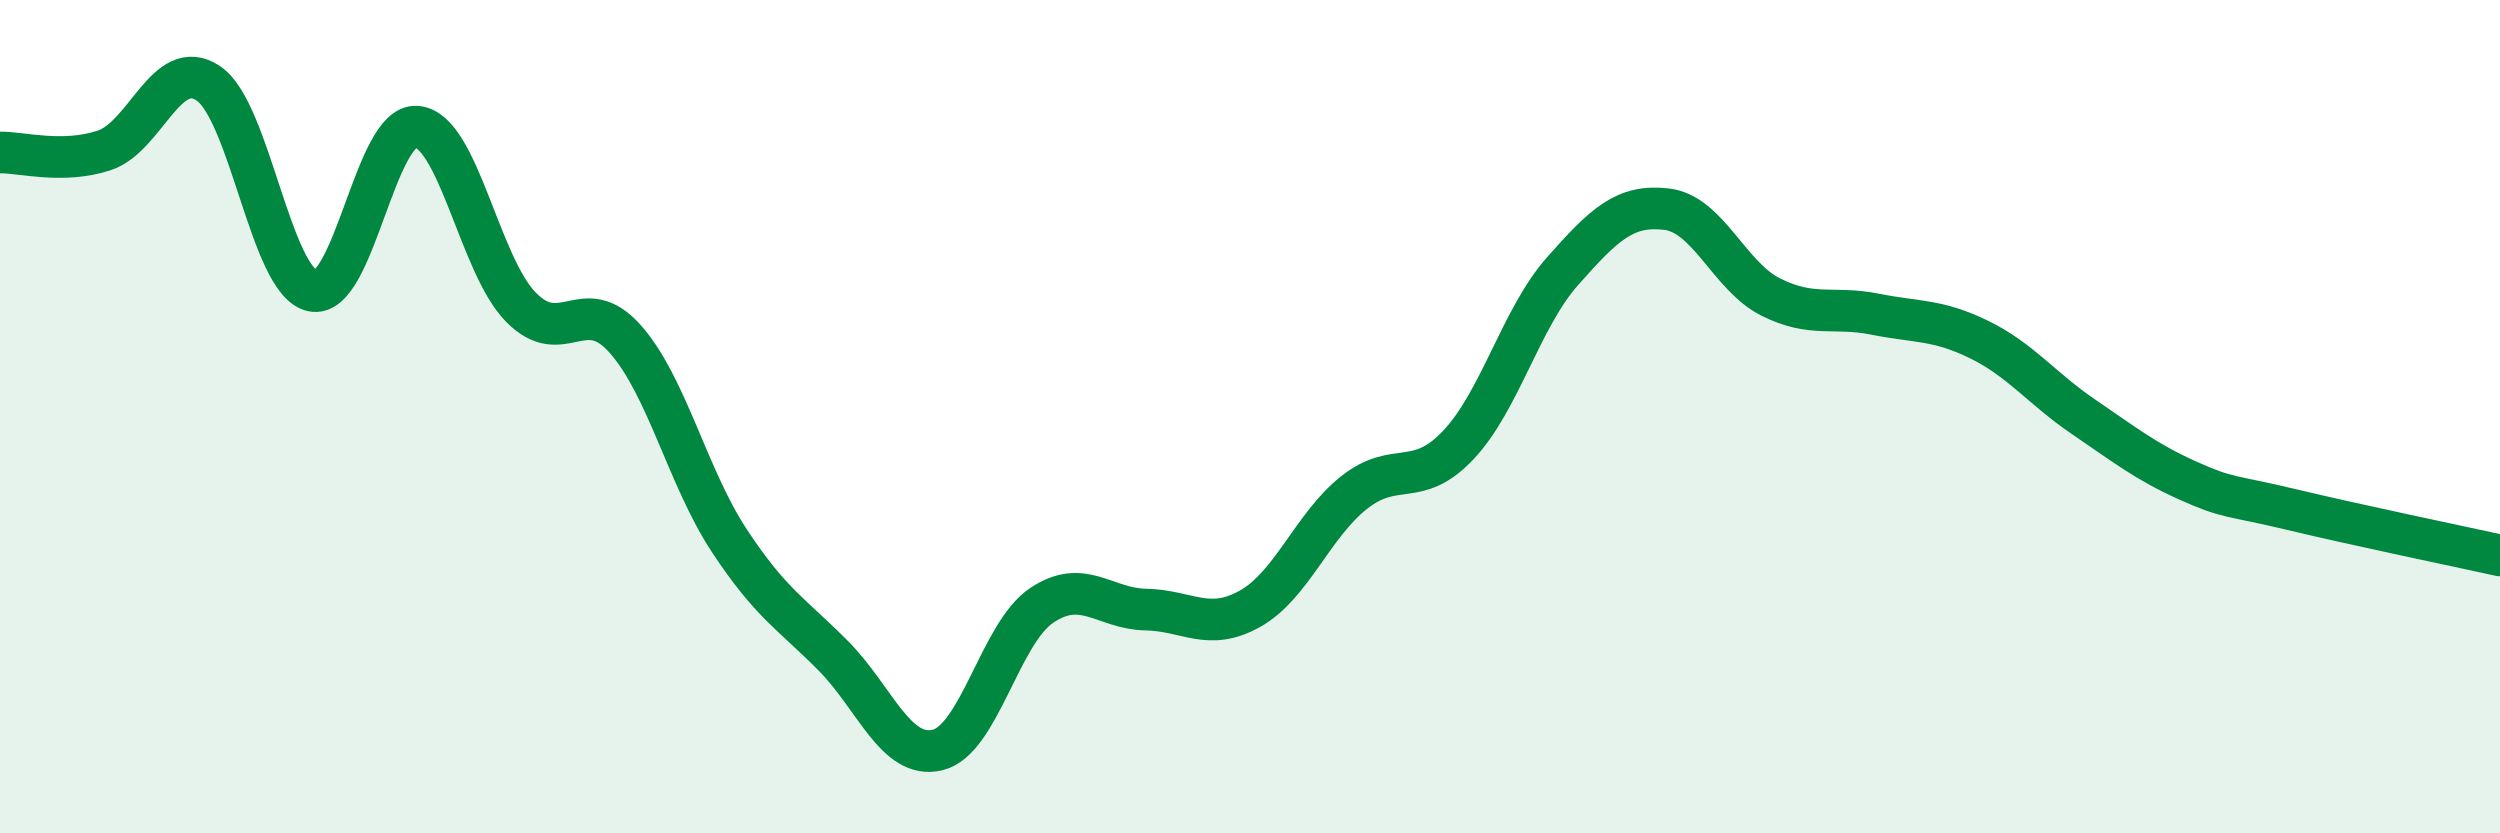
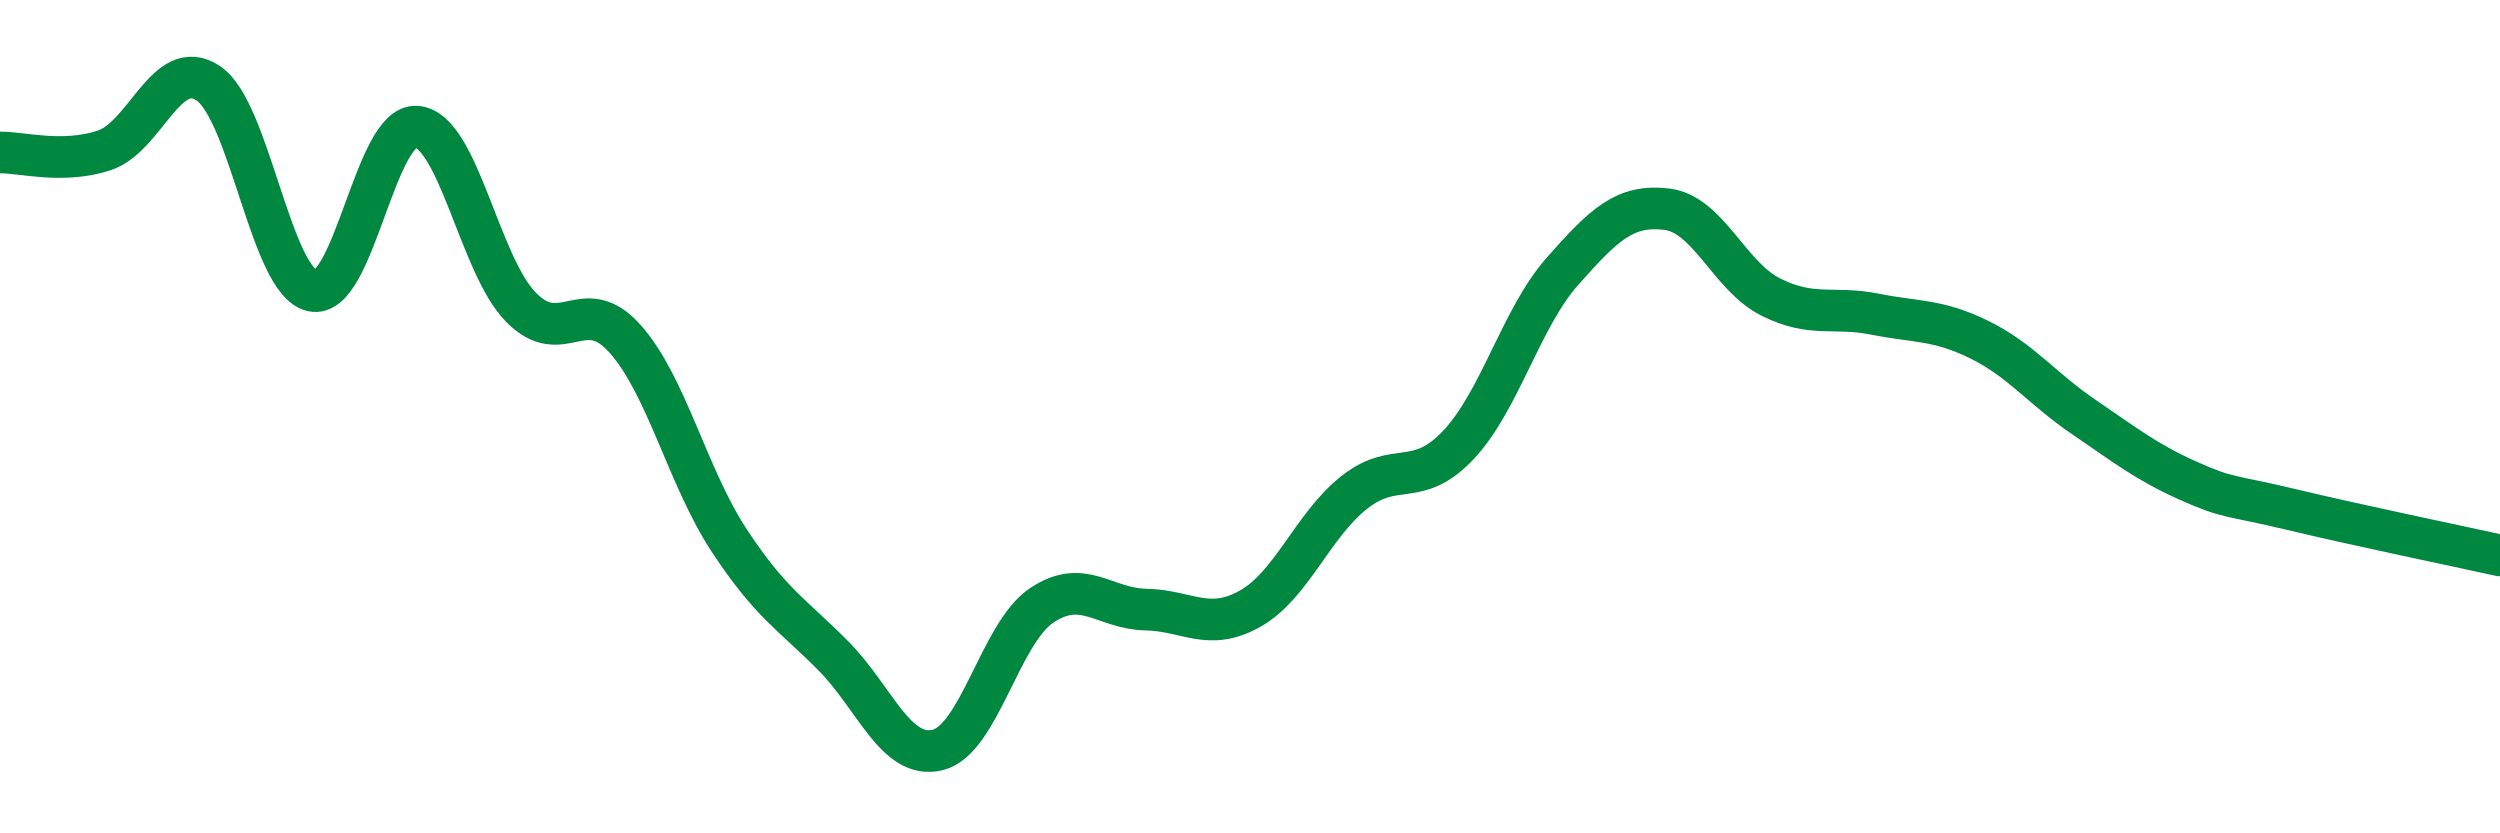
<svg xmlns="http://www.w3.org/2000/svg" width="60" height="20" viewBox="0 0 60 20">
-   <path d="M 0,3.66 C 0.5,3.65 1.5,3.94 2.5,3.61 C 3.5,3.28 4,1.33 5,2 C 6,2.67 6.5,6.77 7.5,6.98 C 8.5,7.19 9,2.96 10,3.04 C 11,3.12 11.5,6.35 12.5,7.37 C 13.5,8.39 14,7.01 15,8.13 C 16,9.25 16.5,11.45 17.5,12.97 C 18.5,14.49 19,14.73 20,15.74 C 21,16.75 21.5,18.24 22.5,18 C 23.5,17.76 24,15.2 25,14.53 C 26,13.86 26.5,14.61 27.5,14.63 C 28.5,14.65 29,15.17 30,14.61 C 31,14.05 31.5,12.61 32.5,11.82 C 33.5,11.03 34,11.74 35,10.68 C 36,9.62 36.5,7.64 37.5,6.51 C 38.5,5.38 39,4.9 40,5.02 C 41,5.14 41.5,6.63 42.5,7.13 C 43.5,7.63 44,7.34 45,7.54 C 46,7.74 46.5,7.66 47.5,8.15 C 48.5,8.64 49,9.32 50,10 C 51,10.68 51.5,11.08 52.5,11.53 C 53.5,11.98 53.5,11.87 55,12.23 C 56.5,12.59 59,13.11 60,13.33L60 20L0 20Z" fill="#008740" opacity="0.1" stroke-linecap="round" stroke-linejoin="round" />
  <path d="M 0,3.66 C 0.5,3.65 1.5,3.94 2.5,3.61 C 3.5,3.28 4,1.33 5,2 C 6,2.67 6.5,6.77 7.5,6.98 C 8.5,7.19 9,2.96 10,3.04 C 11,3.12 11.5,6.35 12.5,7.37 C 13.5,8.39 14,7.01 15,8.13 C 16,9.25 16.5,11.45 17.5,12.97 C 18.5,14.49 19,14.73 20,15.74 C 21,16.75 21.5,18.24 22.5,18 C 23.5,17.76 24,15.2 25,14.53 C 26,13.86 26.5,14.61 27.5,14.63 C 28.5,14.65 29,15.17 30,14.61 C 31,14.05 31.5,12.61 32.5,11.82 C 33.5,11.03 34,11.74 35,10.68 C 36,9.62 36.5,7.64 37.5,6.51 C 38.5,5.38 39,4.9 40,5.02 C 41,5.14 41.5,6.63 42.5,7.13 C 43.5,7.63 44,7.34 45,7.54 C 46,7.74 46.5,7.66 47.5,8.15 C 48.5,8.64 49,9.32 50,10 C 51,10.68 51.5,11.08 52.5,11.53 C 53.5,11.98 53.5,11.87 55,12.23 C 56.5,12.59 59,13.11 60,13.33" stroke="#008740" stroke-width="1" fill="none" stroke-linecap="round" stroke-linejoin="round" />
</svg>